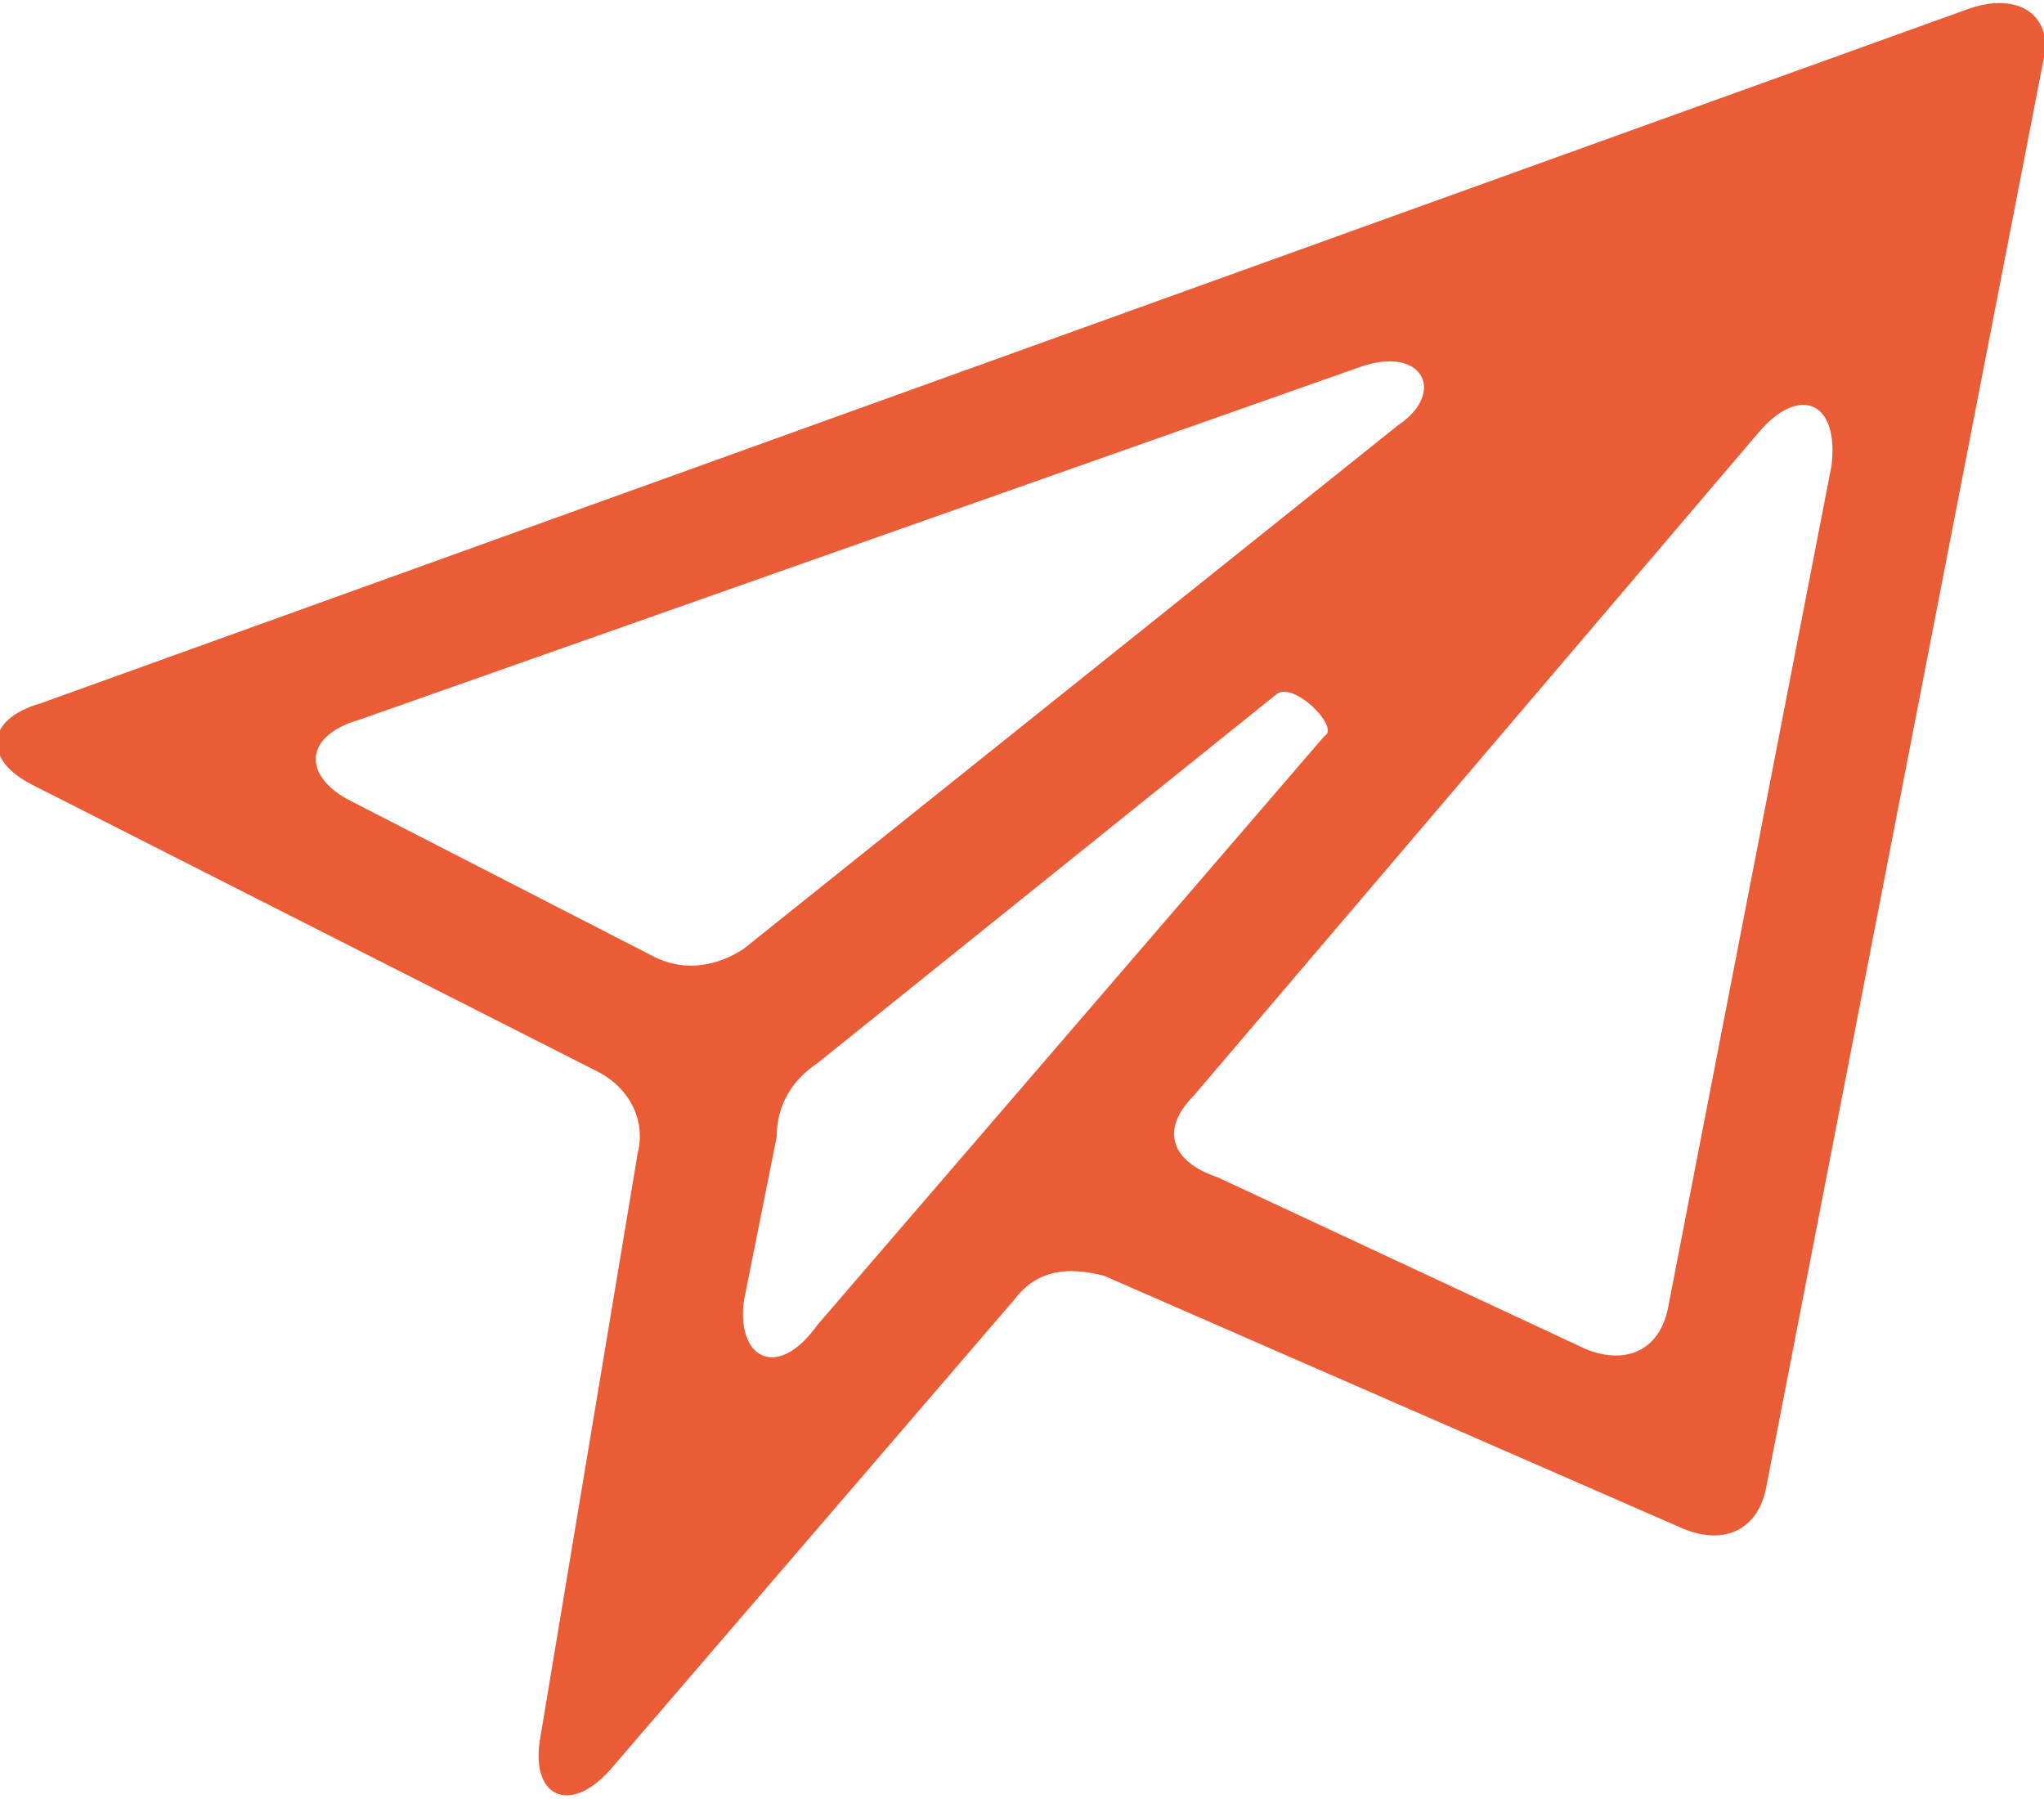
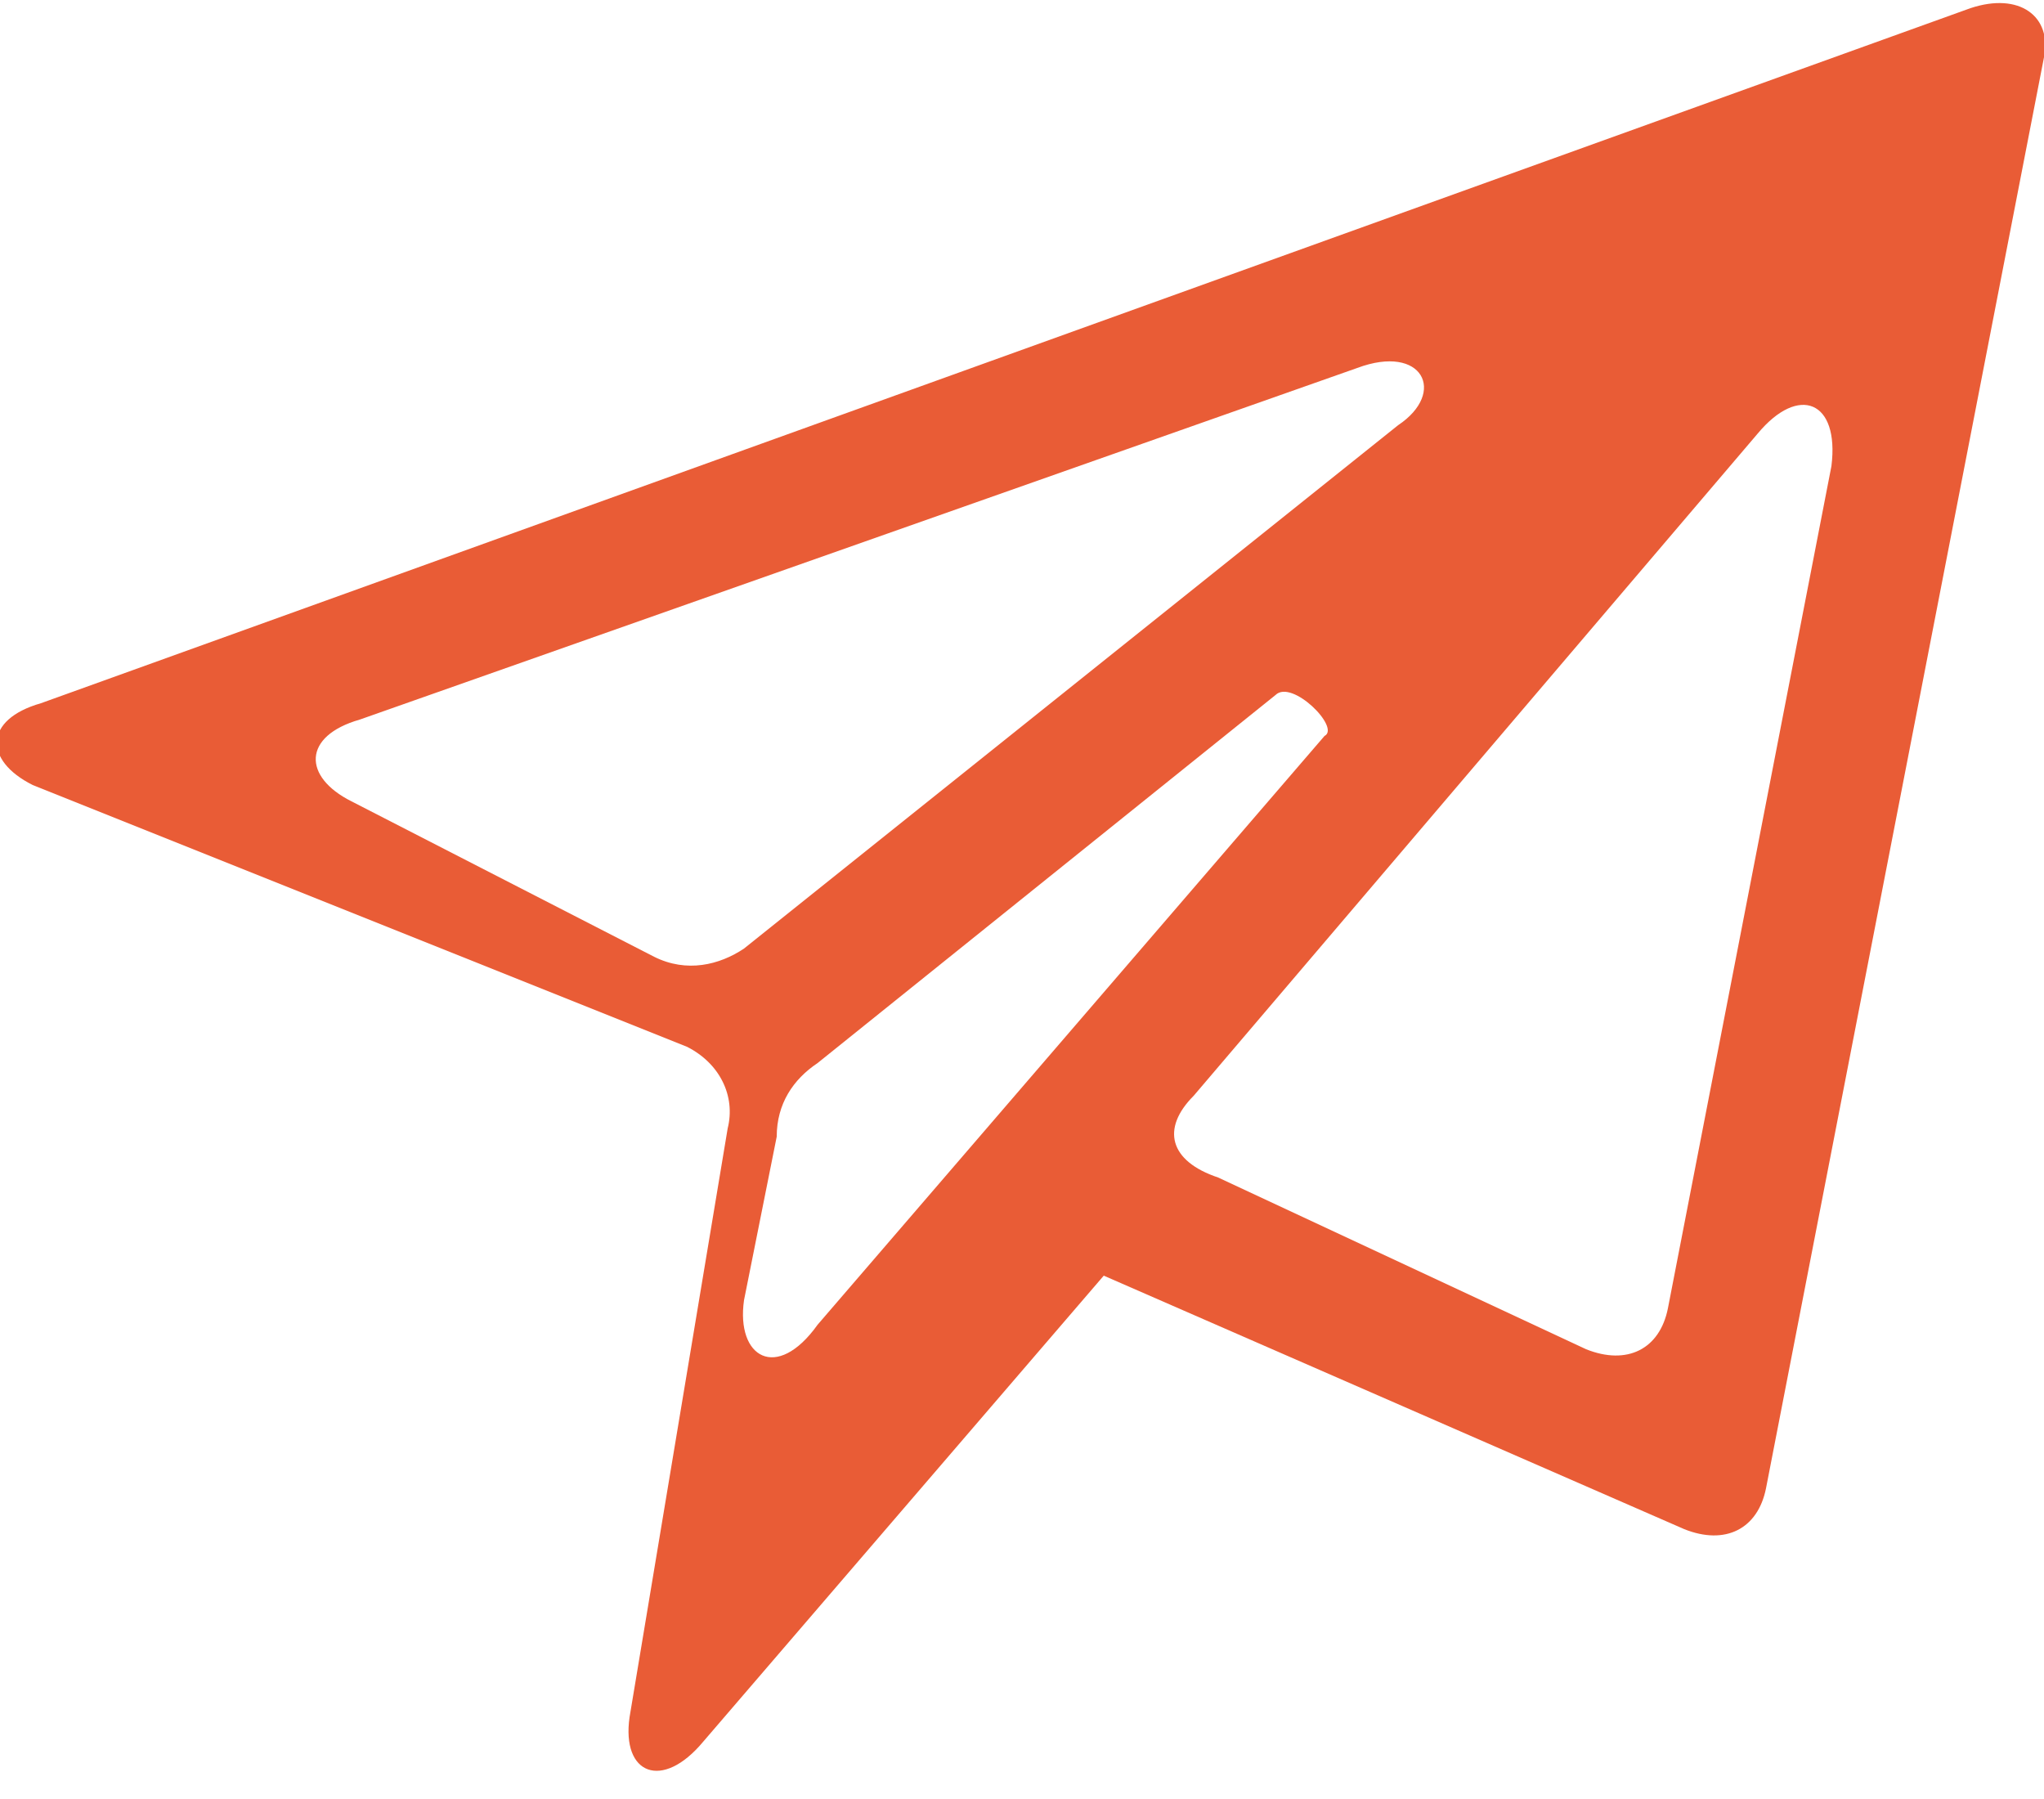
<svg xmlns="http://www.w3.org/2000/svg" version="1.1" id="Ebene_1" x="0px" y="0px" viewBox="0 0 25 22" width="25" height="22" style="enable-background:new 0 0 25 22;" xml:space="preserve">
  <style type="text/css">
	.st0{fill:#E95C36;}
</style>
  <g>
-     <path class="st0" d="M21.6,18.2c-0.1,0.5-0.5,0.7-1,0.5l-7.1-3.1c-0.4-0.1-0.8-0.1-1.1,0.3l-4.9,5.7c-0.5,0.6-1,0.4-0.9-0.3   l1.2-7.2c0.1-0.4-0.1-0.8-0.5-1L0.4,9.6c-0.6-0.3-0.6-0.8,0.1-1l23.6-8.5c0.6-0.2,1,0.1,0.9,0.6L21.6,18.2z M8,11.7   c0.4,0.2,0.8,0.1,1.1-0.1l8-6.4c0.6-0.4,0.3-1-0.5-0.7L4.4,8.8c-0.7,0.2-0.7,0.7-0.1,1L8,11.7z M9.1,15.9c-0.1,0.7,0.4,1,0.9,0.3   L16.2,9c0.2-0.1-0.4-0.7-0.6-0.5L10,13c-0.3,0.2-0.5,0.5-0.5,0.9L9.1,15.9z M19.4,16.5c0.5,0.2,0.9,0,1-0.5l2-10.3   c0.1-0.8-0.4-1-0.9-0.4l-6.9,8.1c-0.4,0.4-0.3,0.8,0.3,1L19.4,16.5z" />
+     <path class="st0" d="M21.6,18.2c-0.1,0.5-0.5,0.7-1,0.5l-7.1-3.1l-4.9,5.7c-0.5,0.6-1,0.4-0.9-0.3   l1.2-7.2c0.1-0.4-0.1-0.8-0.5-1L0.4,9.6c-0.6-0.3-0.6-0.8,0.1-1l23.6-8.5c0.6-0.2,1,0.1,0.9,0.6L21.6,18.2z M8,11.7   c0.4,0.2,0.8,0.1,1.1-0.1l8-6.4c0.6-0.4,0.3-1-0.5-0.7L4.4,8.8c-0.7,0.2-0.7,0.7-0.1,1L8,11.7z M9.1,15.9c-0.1,0.7,0.4,1,0.9,0.3   L16.2,9c0.2-0.1-0.4-0.7-0.6-0.5L10,13c-0.3,0.2-0.5,0.5-0.5,0.9L9.1,15.9z M19.4,16.5c0.5,0.2,0.9,0,1-0.5l2-10.3   c0.1-0.8-0.4-1-0.9-0.4l-6.9,8.1c-0.4,0.4-0.3,0.8,0.3,1L19.4,16.5z" />
  </g>
</svg>